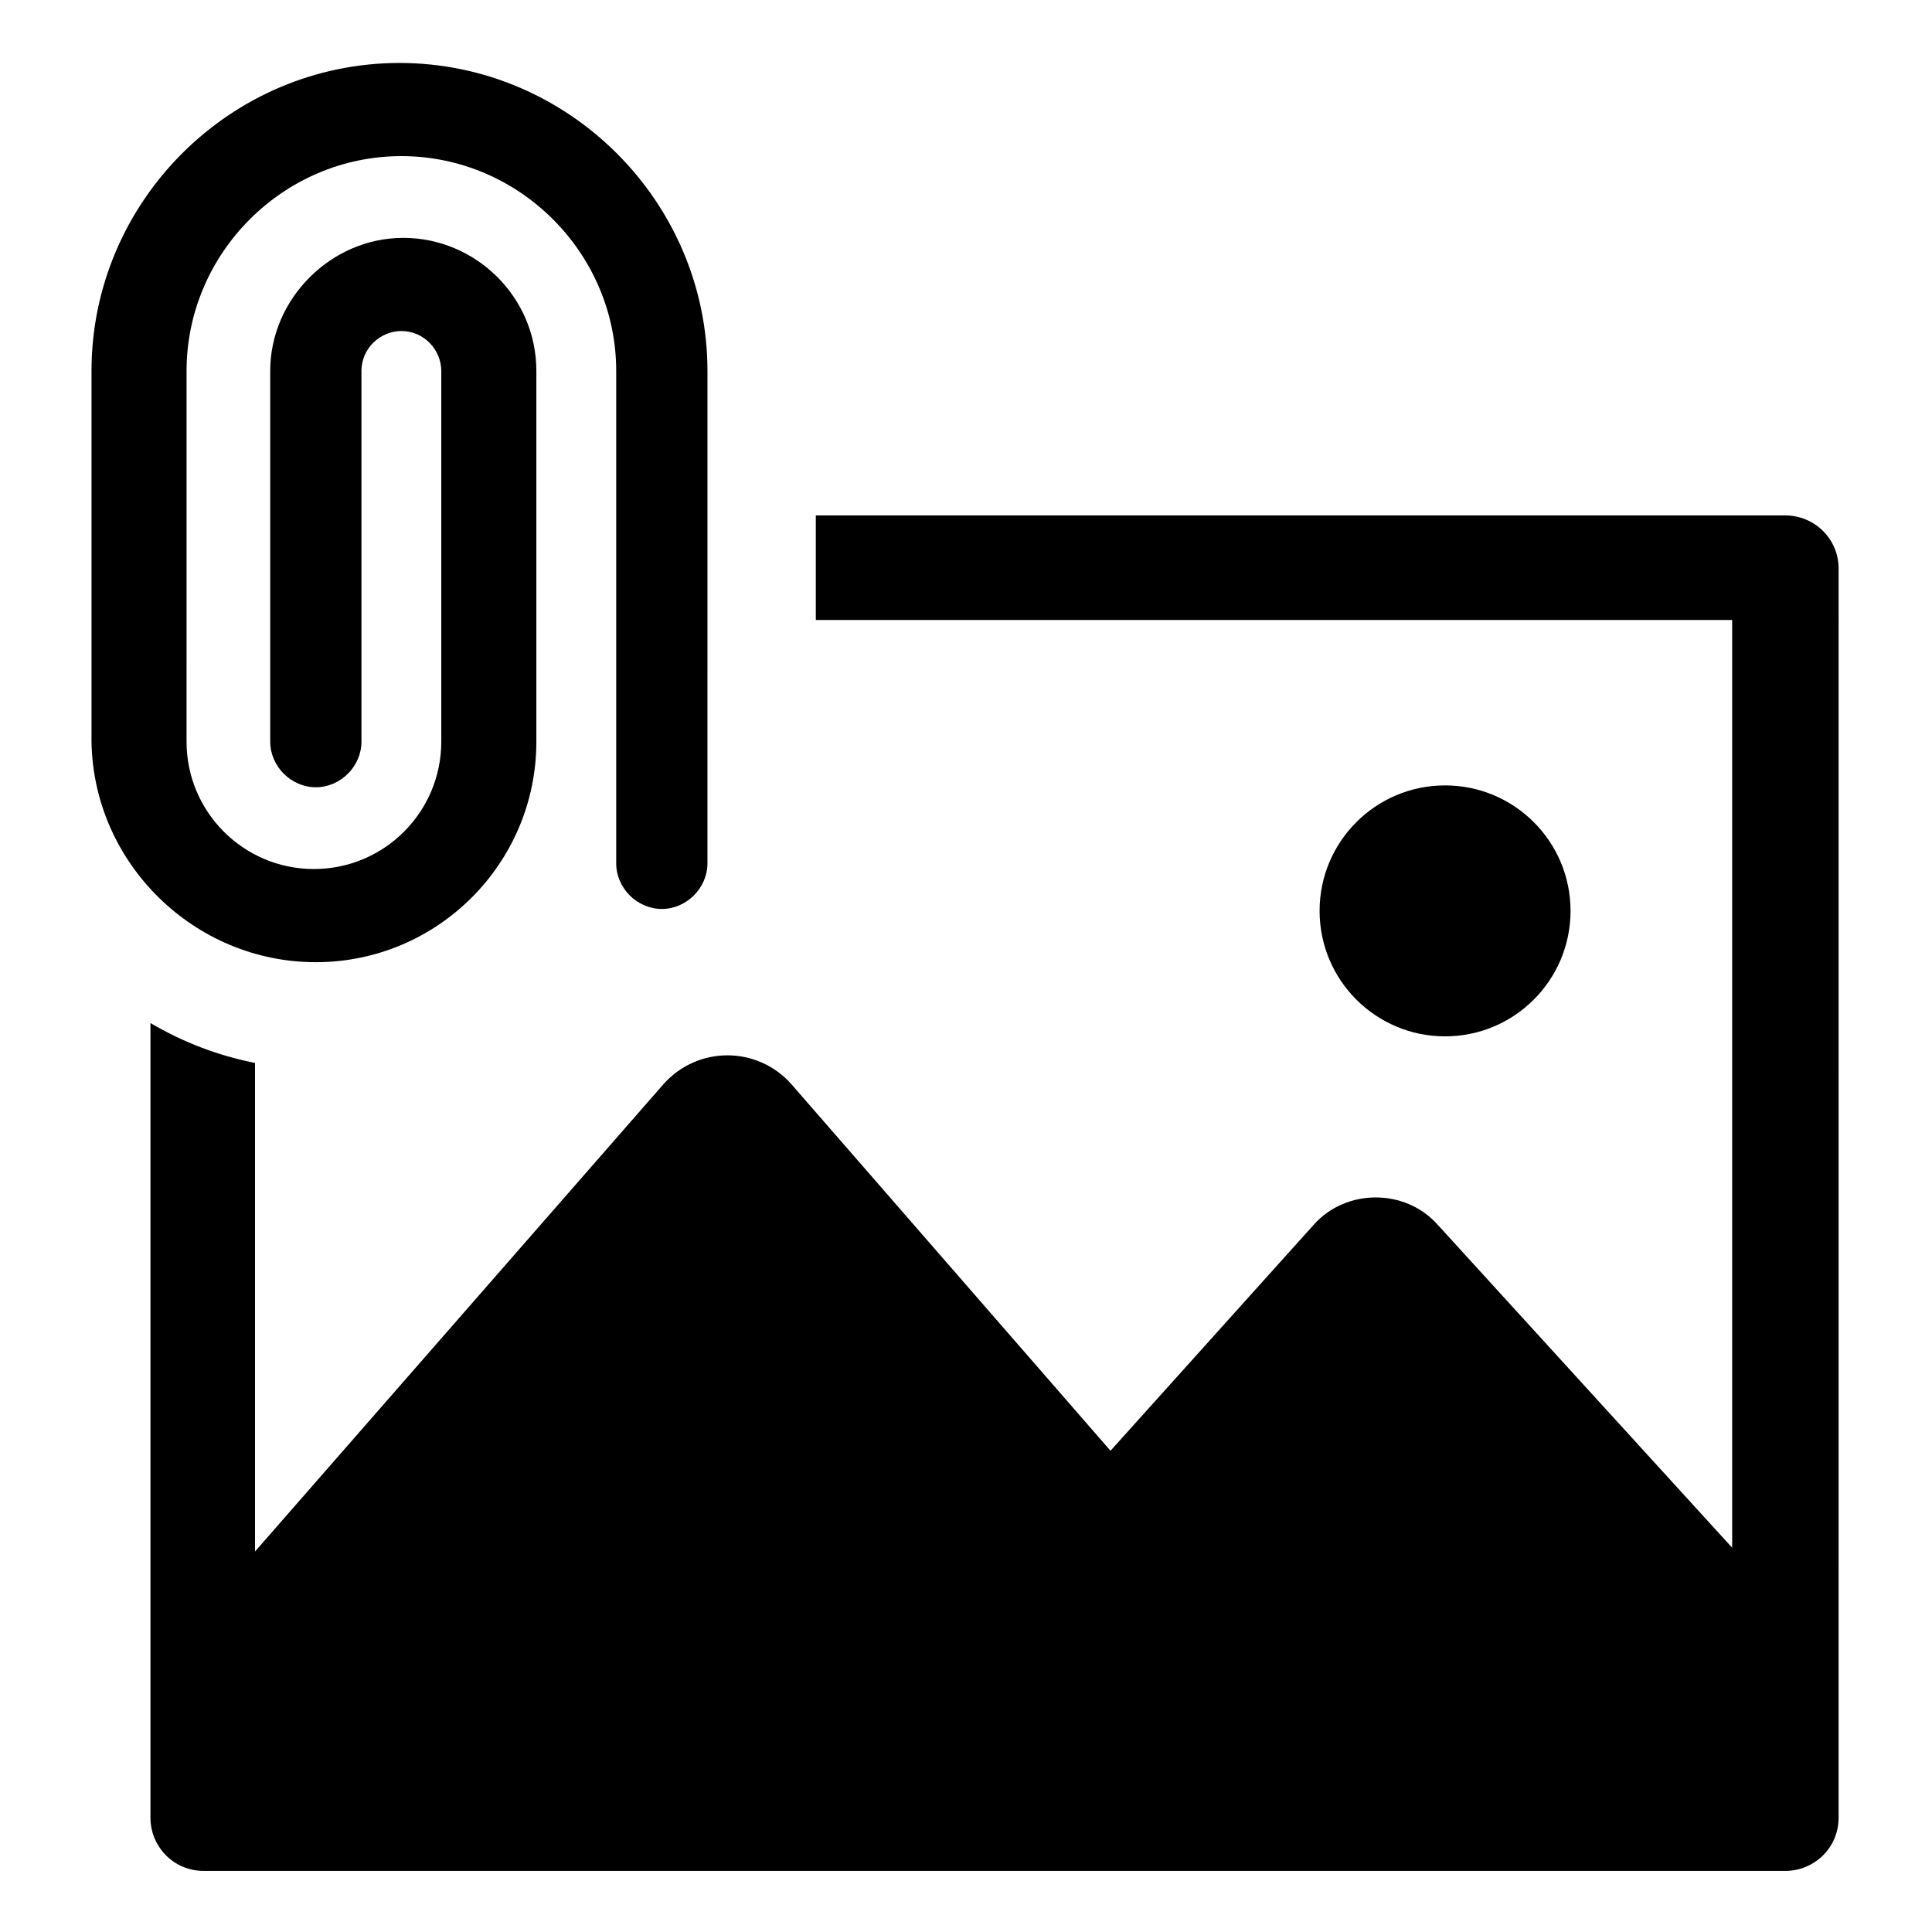
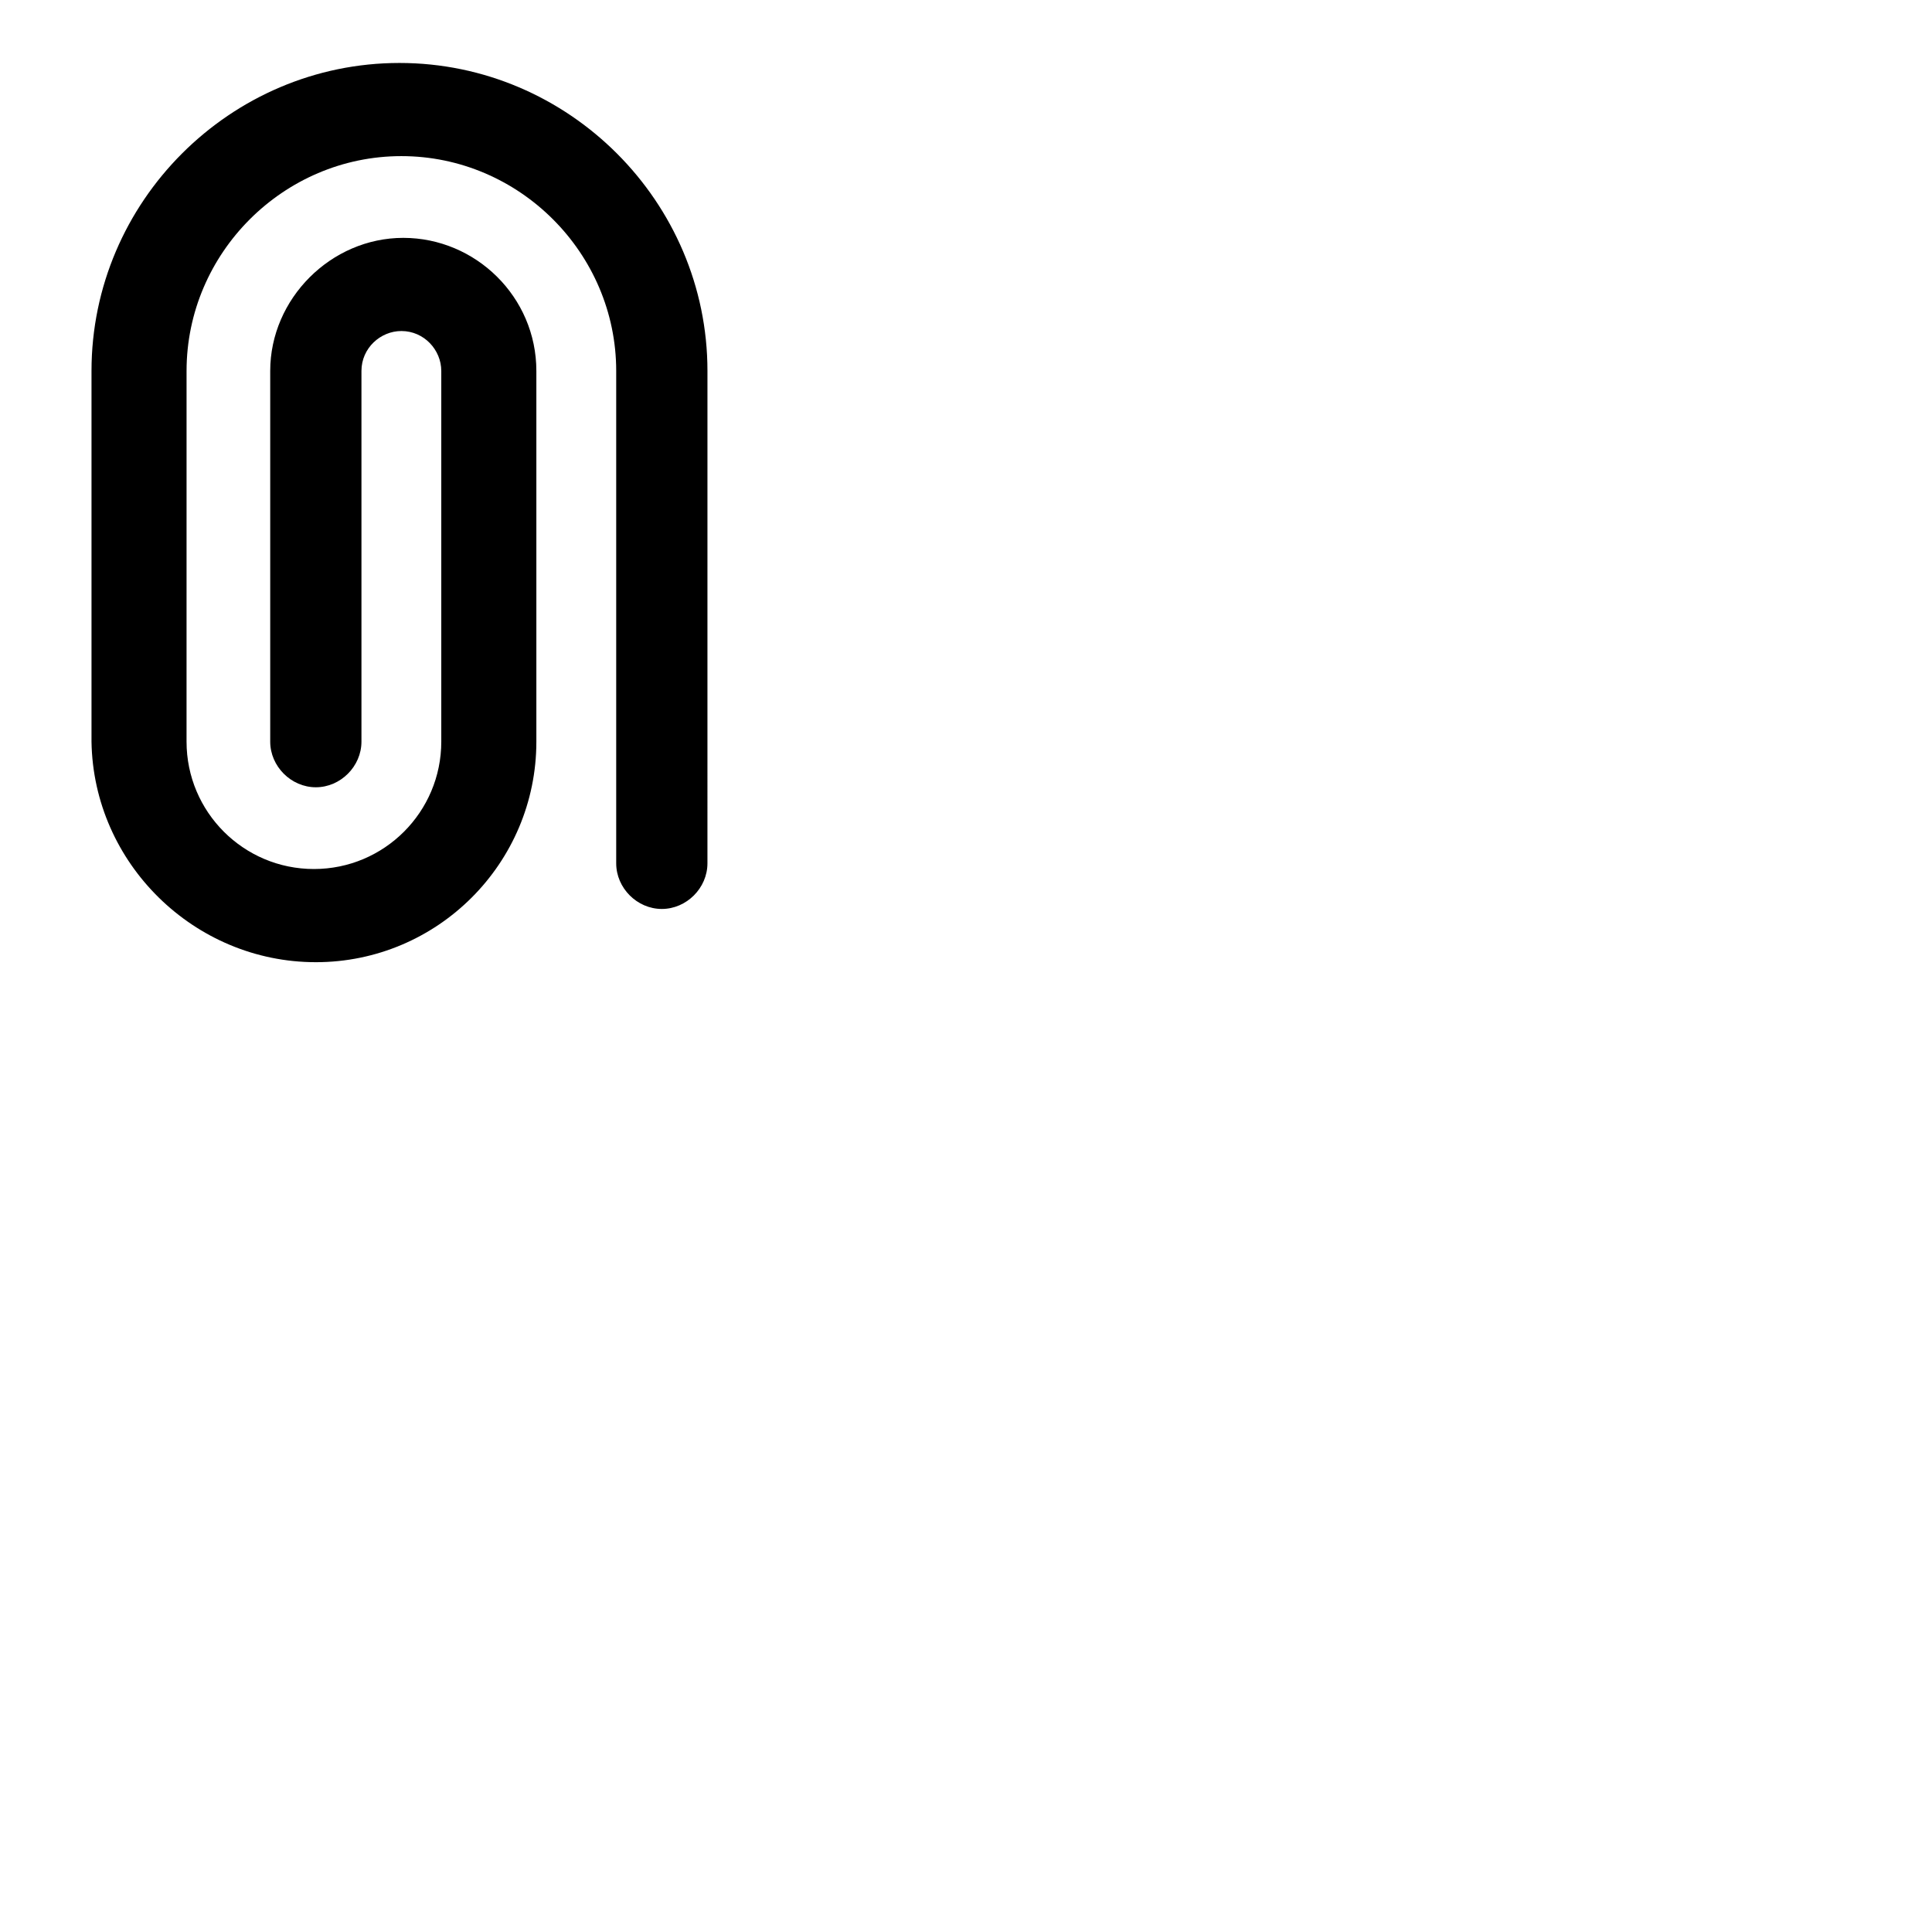
<svg xmlns="http://www.w3.org/2000/svg" fill="#000000" width="800px" height="800px" version="1.1" viewBox="144 144 512 512">
  <g>
-     <path d="m617.14 280.59h-256.94v27.711h242.84v245.86l-78.09-85.648c-8.566-9.574-24.184-9.574-32.746 0l-53.91 59.953-84.641-97.234c-9.07-10.078-24.688-10.078-33.754 0l-108.32 123.94v-129.48c-10.078-2.016-19.145-5.543-27.711-10.578v210.59c0 7.559 6.047 14.105 14.105 14.105h419.17c7.559 0 14.105-6.047 14.105-14.105l0.004-331c0-8.062-6.547-14.109-14.105-14.109z" />
-     <path d="m560.21 385.39c0 18.367-14.887 33.254-33.254 33.254-18.363 0-33.25-14.887-33.25-33.254 0-18.363 14.887-33.25 33.25-33.25 18.367 0 33.254 14.887 33.254 33.25" />
    <path d="m227.7 398.99c32.242 0 58.441-26.199 58.441-58.441v-98.246c0-19.648-16.121-35.266-35.266-35.266-19.145 0-35.266 16.121-35.266 35.266v98.242c0 6.551 5.543 12.09 12.09 12.09 6.551 0 12.09-5.543 12.09-12.09v-98.242c0-6.047 5.039-10.578 10.578-10.578 6.047 0 10.578 5.039 10.578 10.578v98.242c0 18.641-15.113 33.754-33.754 33.754s-33.754-15.113-33.754-33.754l0.004-98.242c0-31.234 25.695-56.93 56.93-56.93 31.234 0 56.93 25.695 56.93 56.93v130.49c0 6.551 5.543 12.09 12.09 12.09 6.551 0 12.09-5.543 12.09-12.09l0.004-130.49c0-44.84-36.777-81.617-81.617-81.617-44.84 0-81.617 36.777-81.617 81.617v98.242c0.504 32.246 27.207 58.445 59.449 58.445z" />
  </g>
</svg>